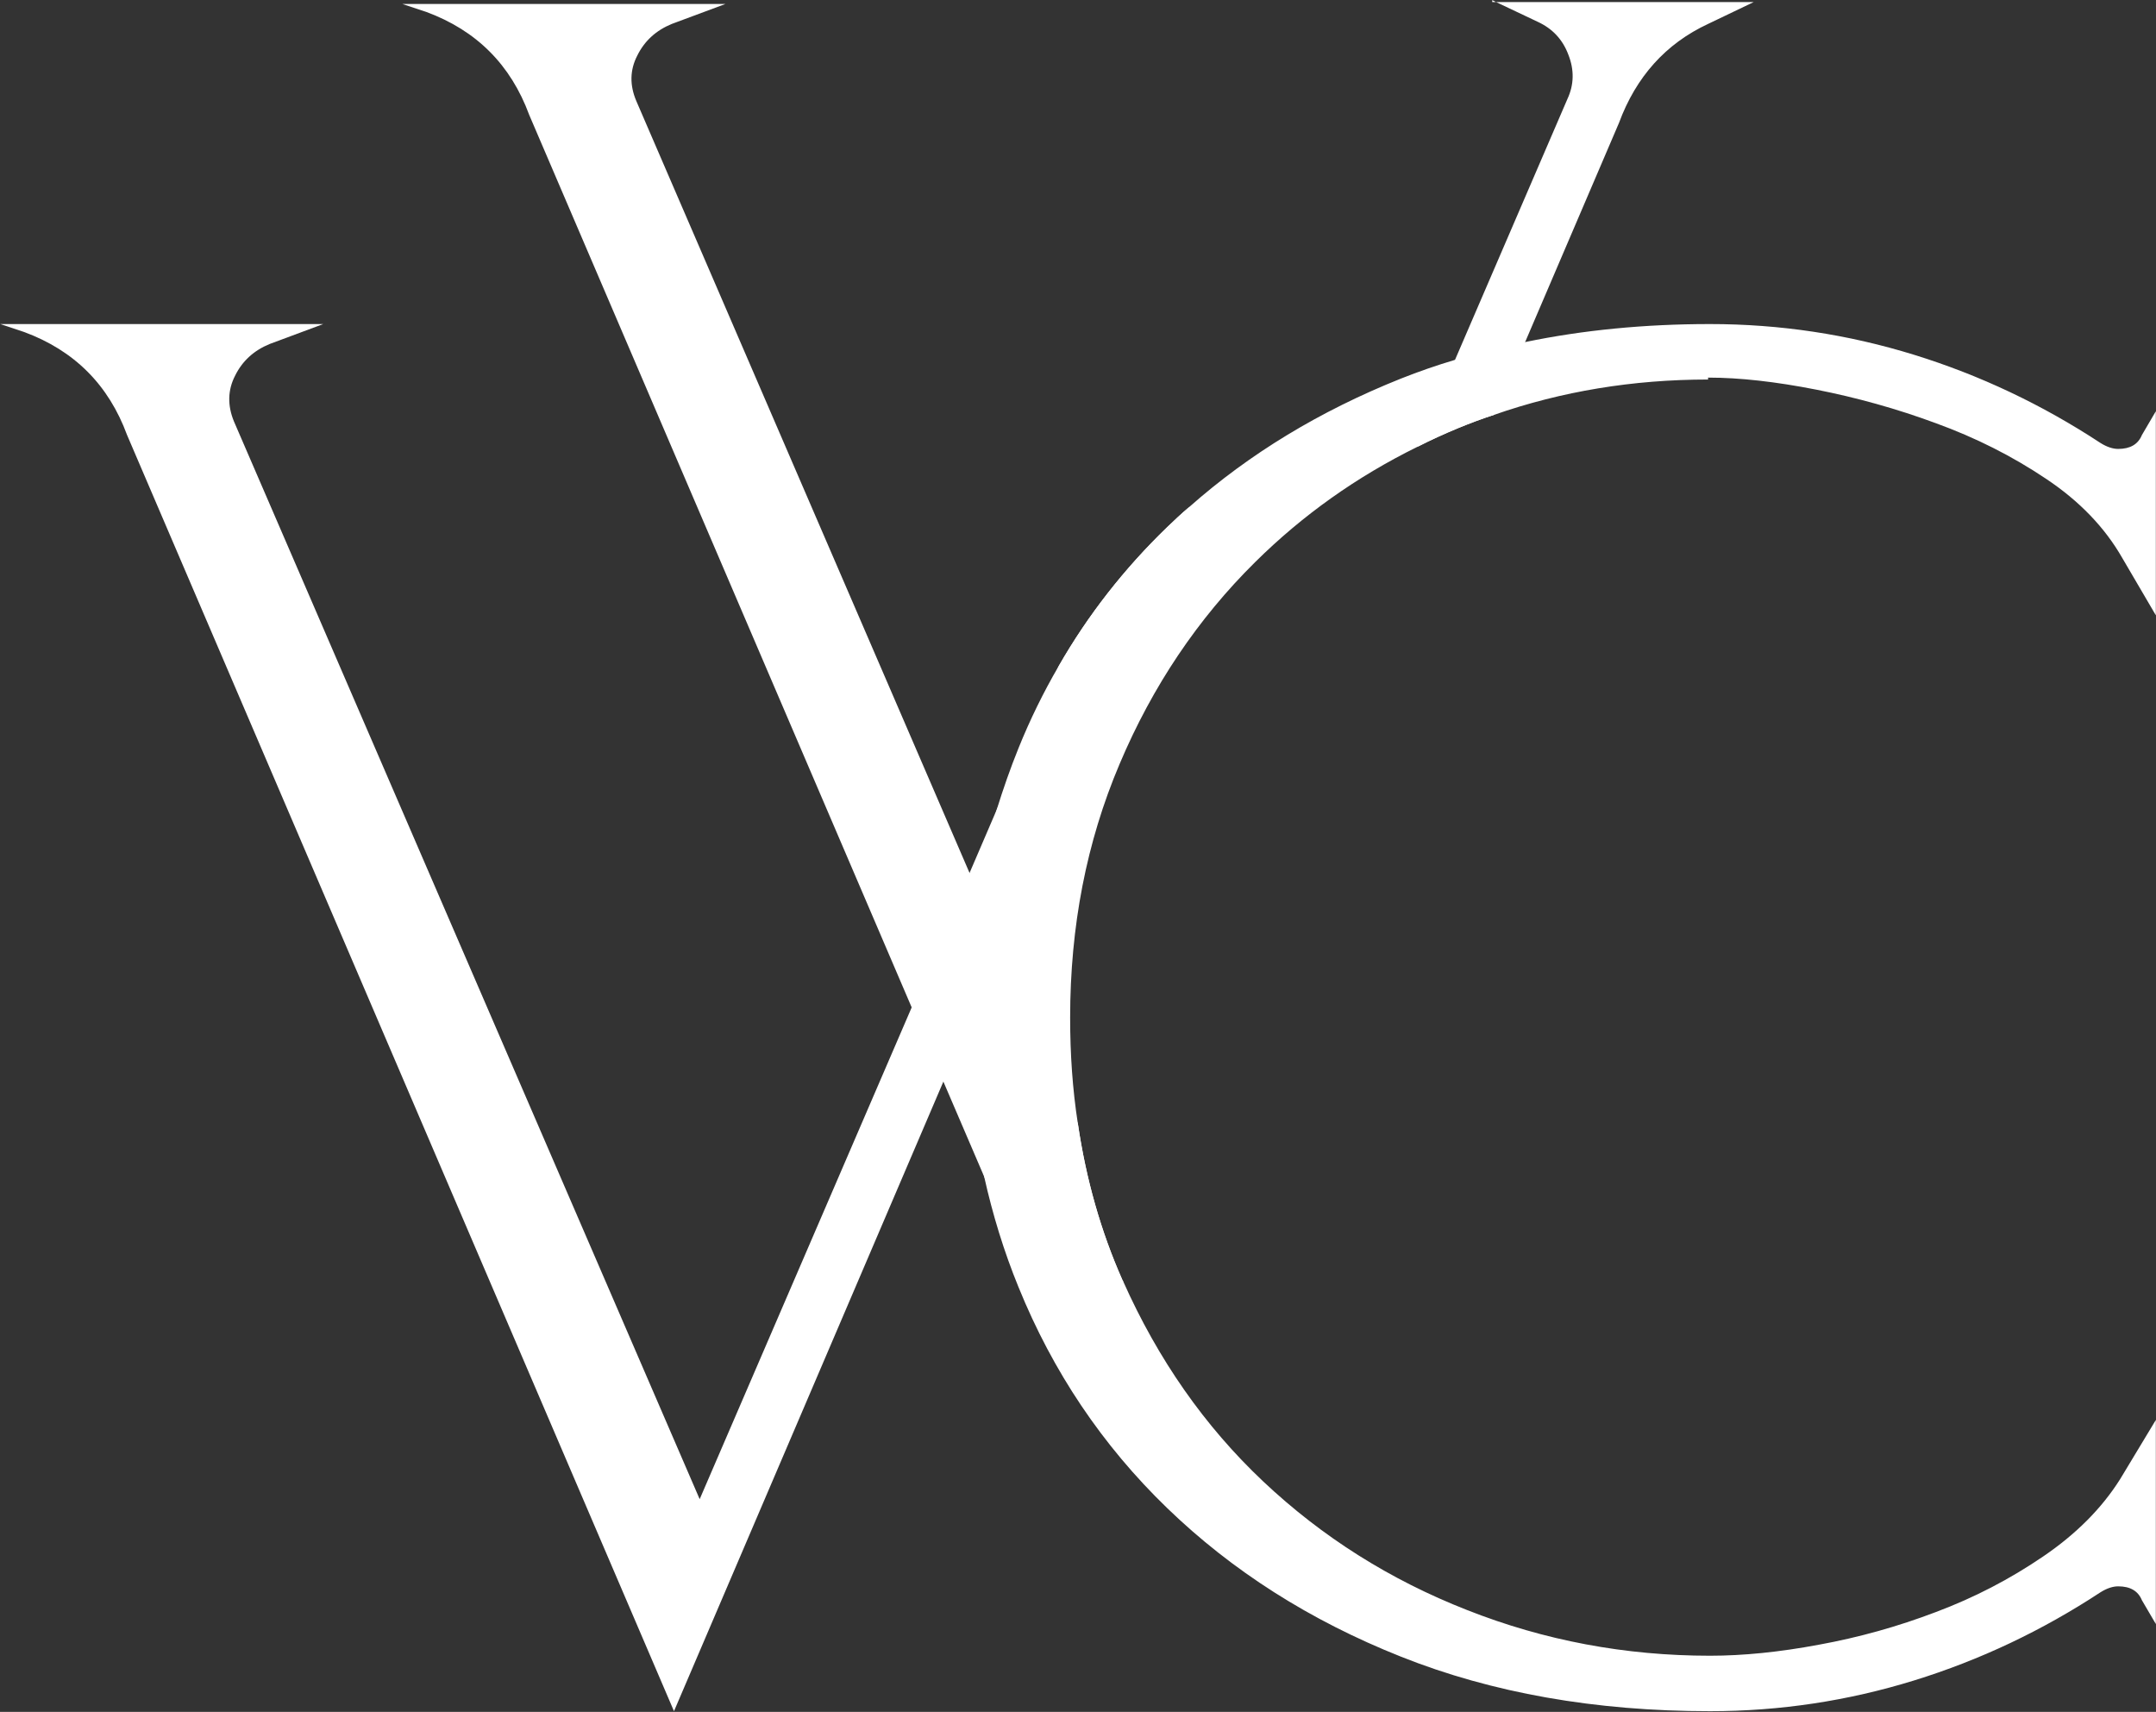
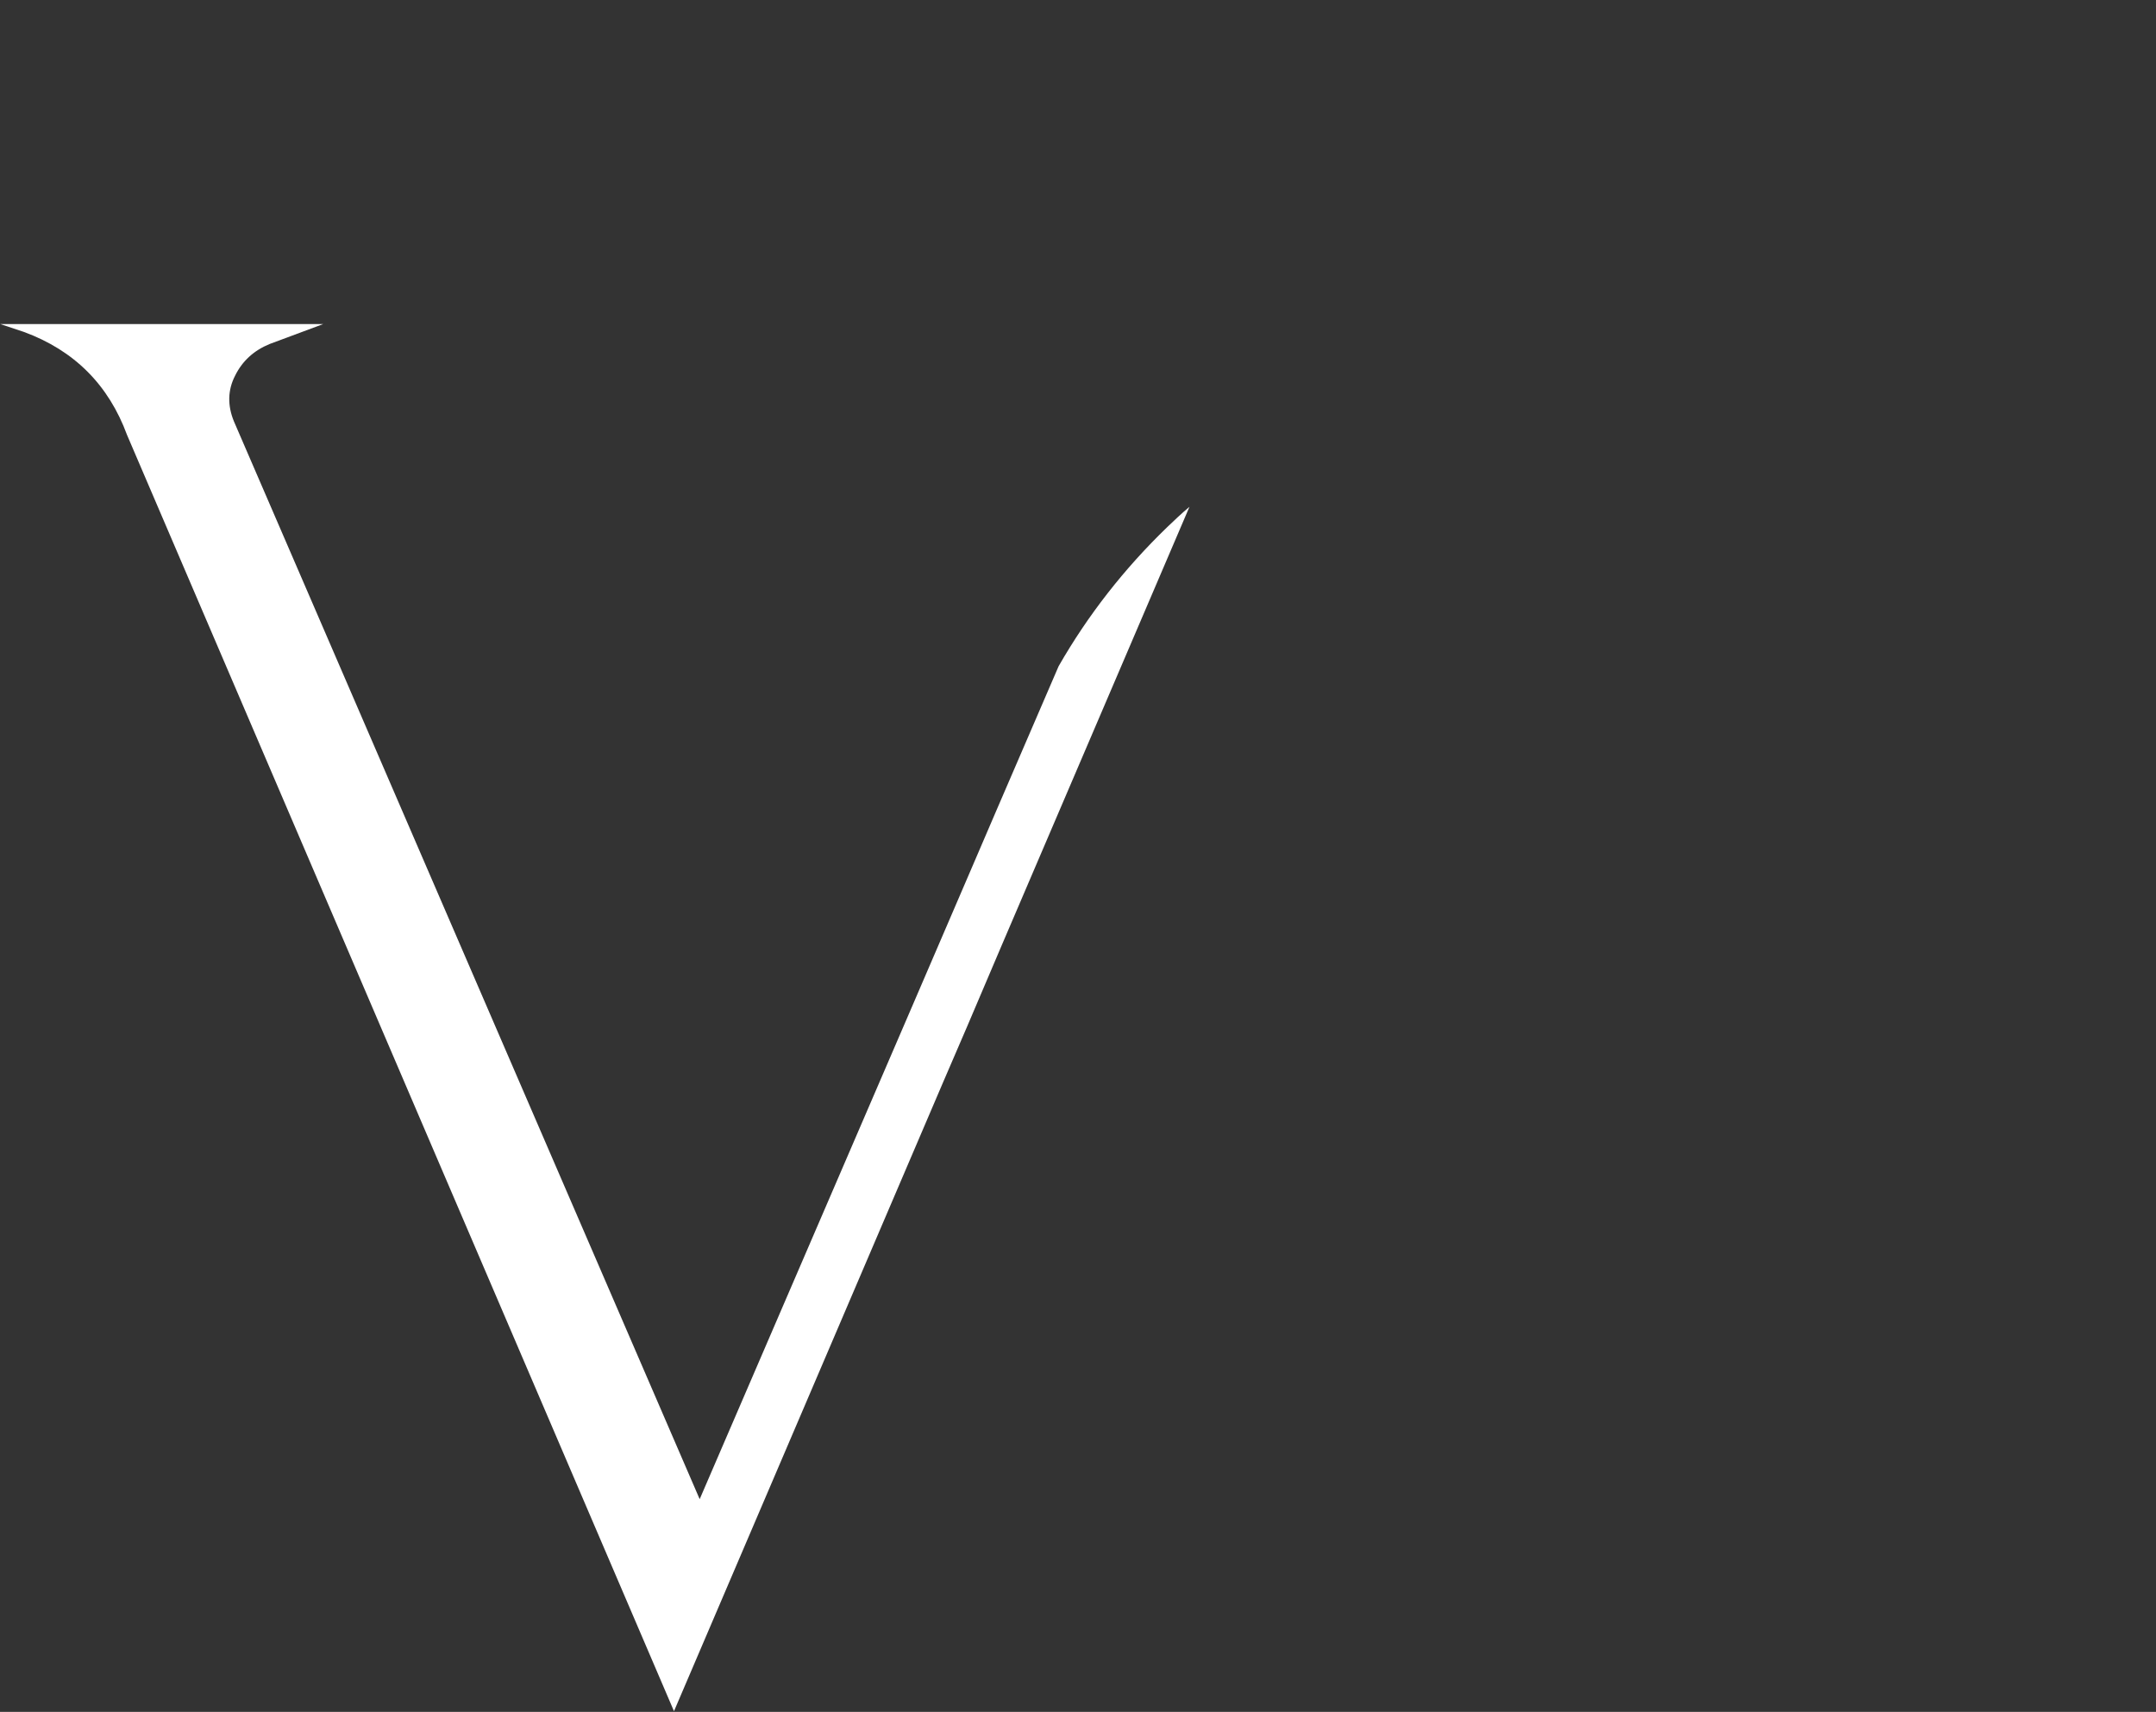
<svg xmlns="http://www.w3.org/2000/svg" style="fill-rule:evenodd;clip-rule:evenodd;stroke-linejoin:round;stroke-miterlimit:2;" xml:space="preserve" version="1.1" viewBox="0 0 1849 1468" height="100%" width="100%">
  <rect x="0" y="0" width="1849" height="1468" fill="#333333" stroke="none" />
  <g transform="matrix(1,0,0,1,-3075.76,-1516.41)">
    <g transform="matrix(4.167,0,0,4.167,0,0)">
      <g transform="matrix(1,0,0,1,1045.24,650.192)">
-         <path style="fill:white;fill-rule:nonzero;" d="M0,-286.253L0,-285.857L0.79,-285.857L0,-286.253ZM-85.288,-55.096L-101.051,-91.514L-105.894,-102.78L-107.574,-106.634L-176.16,-265.499C-177.543,-268.76 -177.494,-271.873 -175.962,-274.838C-174.479,-277.853 -172.108,-280.026 -168.847,-281.36L-157.827,-285.462L-224.289,-285.462L-219.396,-283.831C-209.069,-280.026 -202.003,-272.96 -198.198,-262.633L-119.482,-78.963L-112.96,-63.693L-104.56,-44.126L-85.634,0L-75.949,-22.581C-75.999,-22.681 -76.048,-22.73 -76.097,-22.829C-80.544,-32.859 -83.608,-43.632 -85.288,-55.096M0.79,-285.857L9.339,-281.805C12.353,-280.422 14.478,-278.198 15.664,-275.035C16.899,-271.923 16.85,-268.858 15.466,-265.895L-7.66,-212.231L-15.368,-194.343C-12.65,-195.727 -9.834,-197.012 -6.968,-198.197C-4.546,-199.186 -2.076,-200.125 0.395,-200.915L6.77,-215.888L26.09,-261.002C29.599,-270.489 35.726,-277.309 44.422,-281.36L53.811,-285.857L0.79,-285.857Z" />
-       </g>
+         </g>
    </g>
    <g transform="matrix(4.167,0,0,4.167,0,0)">
      <g transform="matrix(1,0,0,1,978.332,674.256)">
        <path style="fill:white;fill-rule:nonzero;" d="M0,-201.854C-8.845,-193.305 -16.307,-183.768 -22.335,-173.244L-35.083,-143.694L-40.667,-130.698L-52.576,-103.027L-96.208,-1.828L-192.071,-223.645C-193.405,-226.907 -193.355,-230.069 -191.824,-233.034C-190.341,-236.047 -187.969,-238.222 -184.708,-239.556L-173.688,-243.658L-240.15,-243.658L-235.258,-242.027C-224.931,-238.222 -217.864,-231.156 -214.06,-220.829L-101.496,41.804L-46.054,-87.757L-41.112,-99.221L-34.145,-115.578L4.595,-206.053C3.014,-204.719 1.482,-203.287 0,-201.854" />
      </g>
    </g>
    <g transform="matrix(4.167,0,0,4.167,0,0)">
      <g transform="matrix(1,0,0,1,996.467,667.091)">
-         <path style="fill:white;fill-rule:nonzero;" d="M0,-187.524C9.734,-197.16 20.853,-205.065 33.403,-211.242C36.122,-212.626 38.938,-213.911 41.804,-215.096C44.225,-216.085 46.696,-217.024 49.167,-217.814C63.052,-222.657 77.728,-225.078 93.194,-225.078L93.194,-225.473C99.717,-225.473 107.129,-224.633 115.43,-223.003C123.731,-221.372 131.934,-219.099 140.087,-216.085C148.241,-213.12 155.801,-209.315 162.719,-204.67C169.637,-200.075 174.875,-194.589 178.433,-188.364L185.35,-176.554L185.35,-218.555L182.484,-213.664C181.693,-211.737 180.063,-210.797 177.592,-210.797C176.505,-210.797 175.27,-211.193 173.936,-212.033C161.978,-219.889 149.179,-225.967 135.591,-230.168C122.002,-234.368 108.018,-236.493 93.589,-236.493C80.149,-236.493 67.449,-235.257 55.541,-232.787C50.6,-231.848 45.806,-230.613 41.112,-229.129C37.307,-227.994 33.601,-226.709 29.994,-225.276C13.292,-218.605 -1.186,-209.809 -13.54,-198.888C-15.121,-197.554 -16.652,-196.122 -18.135,-194.689C-26.98,-186.14 -34.441,-176.603 -40.47,-166.079C-43.583,-160.742 -46.35,-155.108 -48.722,-149.228C-50.402,-145.078 -51.884,-140.828 -53.218,-136.529C-54.849,-131.044 -56.134,-125.411 -57.122,-119.679C-58.555,-111.279 -59.296,-102.631 -59.296,-93.737C-59.296,-93.193 -59.296,-92.6 -59.247,-92.056C-59.198,-81.383 -58.012,-71.006 -55.788,-61.025C-54.059,-53.267 -51.736,-45.657 -48.722,-38.295C-41.656,-20.901 -31.477,-5.731 -18.135,7.165C-4.793,20.063 11.217,30.291 29.994,37.752C48.722,45.214 69.97,48.969 93.589,48.969C108.018,48.969 122.002,46.845 135.591,42.645C149.179,38.445 161.978,32.367 173.936,24.51C175.27,23.67 176.505,23.275 177.592,23.275C180.063,23.275 181.693,24.213 182.484,26.141L185.35,31.033L185.35,-10.969L177.987,1.236C174.183,7.264 168.896,12.552 162.126,17.147C155.307,21.792 147.994,25.597 140.087,28.562C132.181,31.576 124.176,33.799 116.023,35.282C107.87,36.814 100.408,37.555 93.589,37.555C76.196,37.555 59.543,34.442 43.632,28.166C27.721,21.941 13.737,13.095 1.63,1.681C-10.426,-9.684 -20.013,-23.421 -27.178,-39.48C-27.227,-39.58 -27.276,-39.628 -27.326,-39.728C-31.773,-49.758 -34.837,-60.531 -36.517,-71.995C-37.604,-79.011 -38.098,-86.226 -38.098,-93.737C-38.098,-112.514 -34.738,-129.908 -27.918,-145.967C-21.149,-161.977 -11.81,-175.862 0,-187.524" />
-       </g>
+         </g>
    </g>
  </g>
</svg>